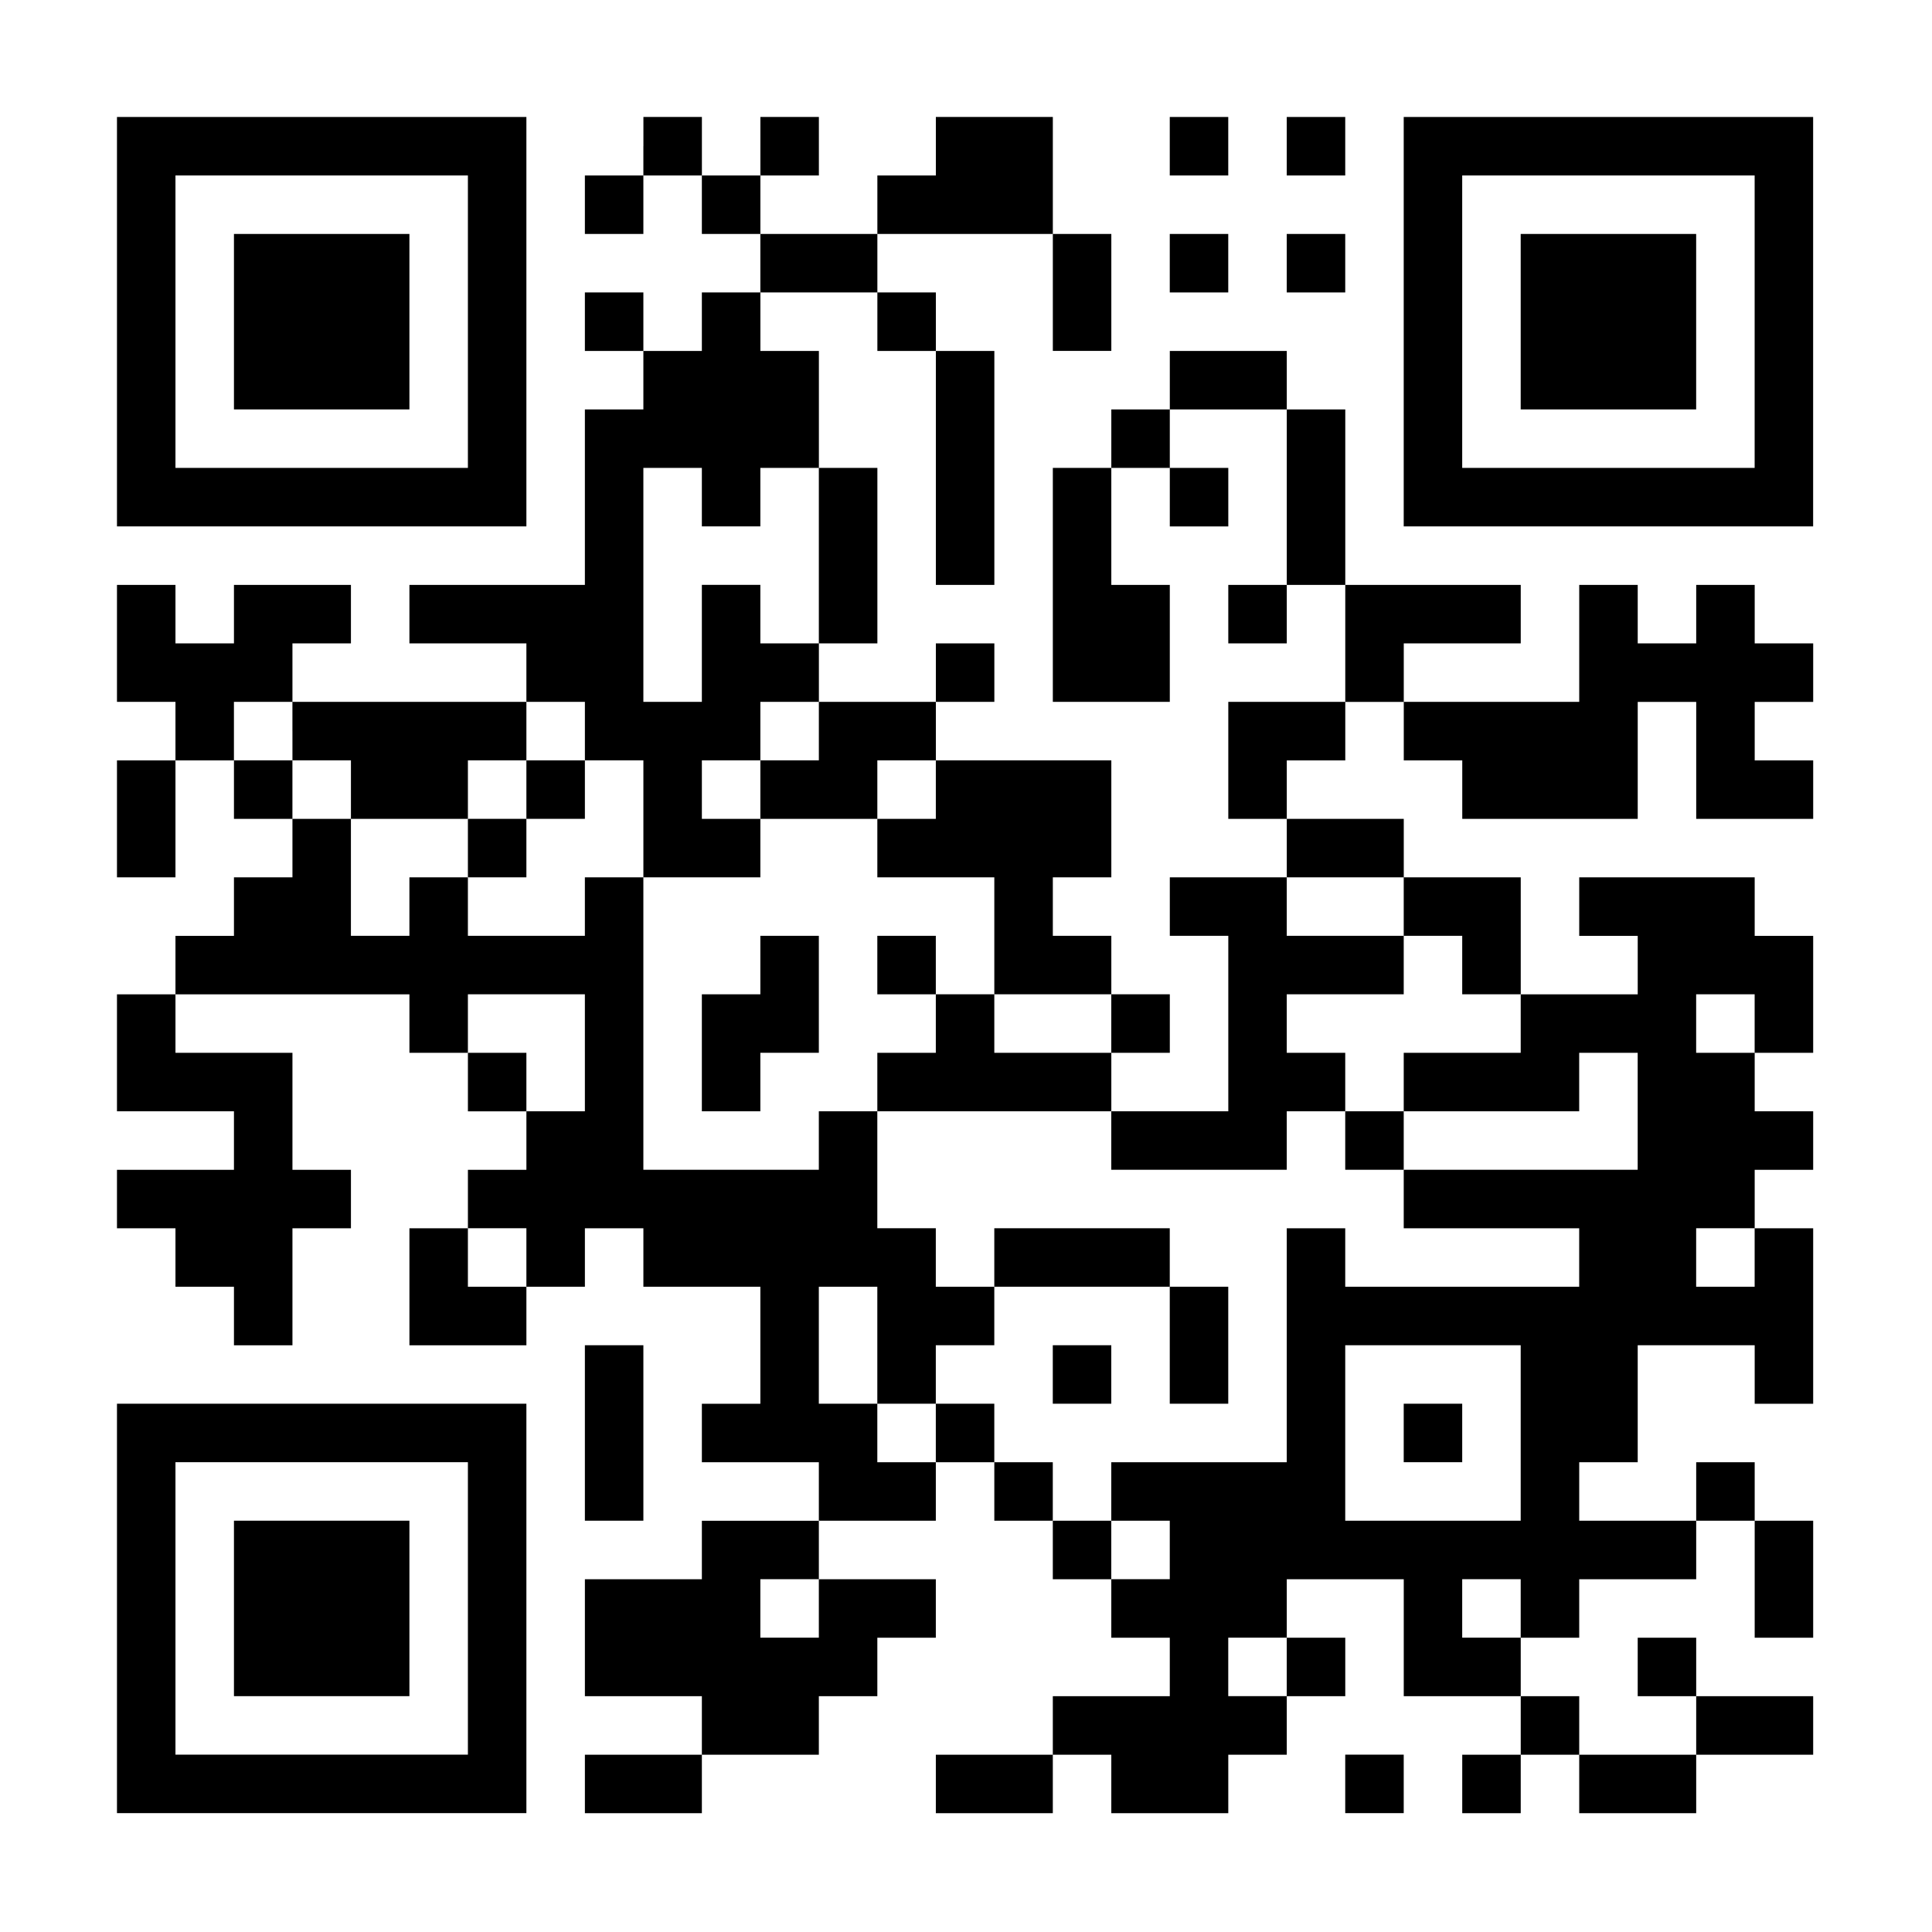
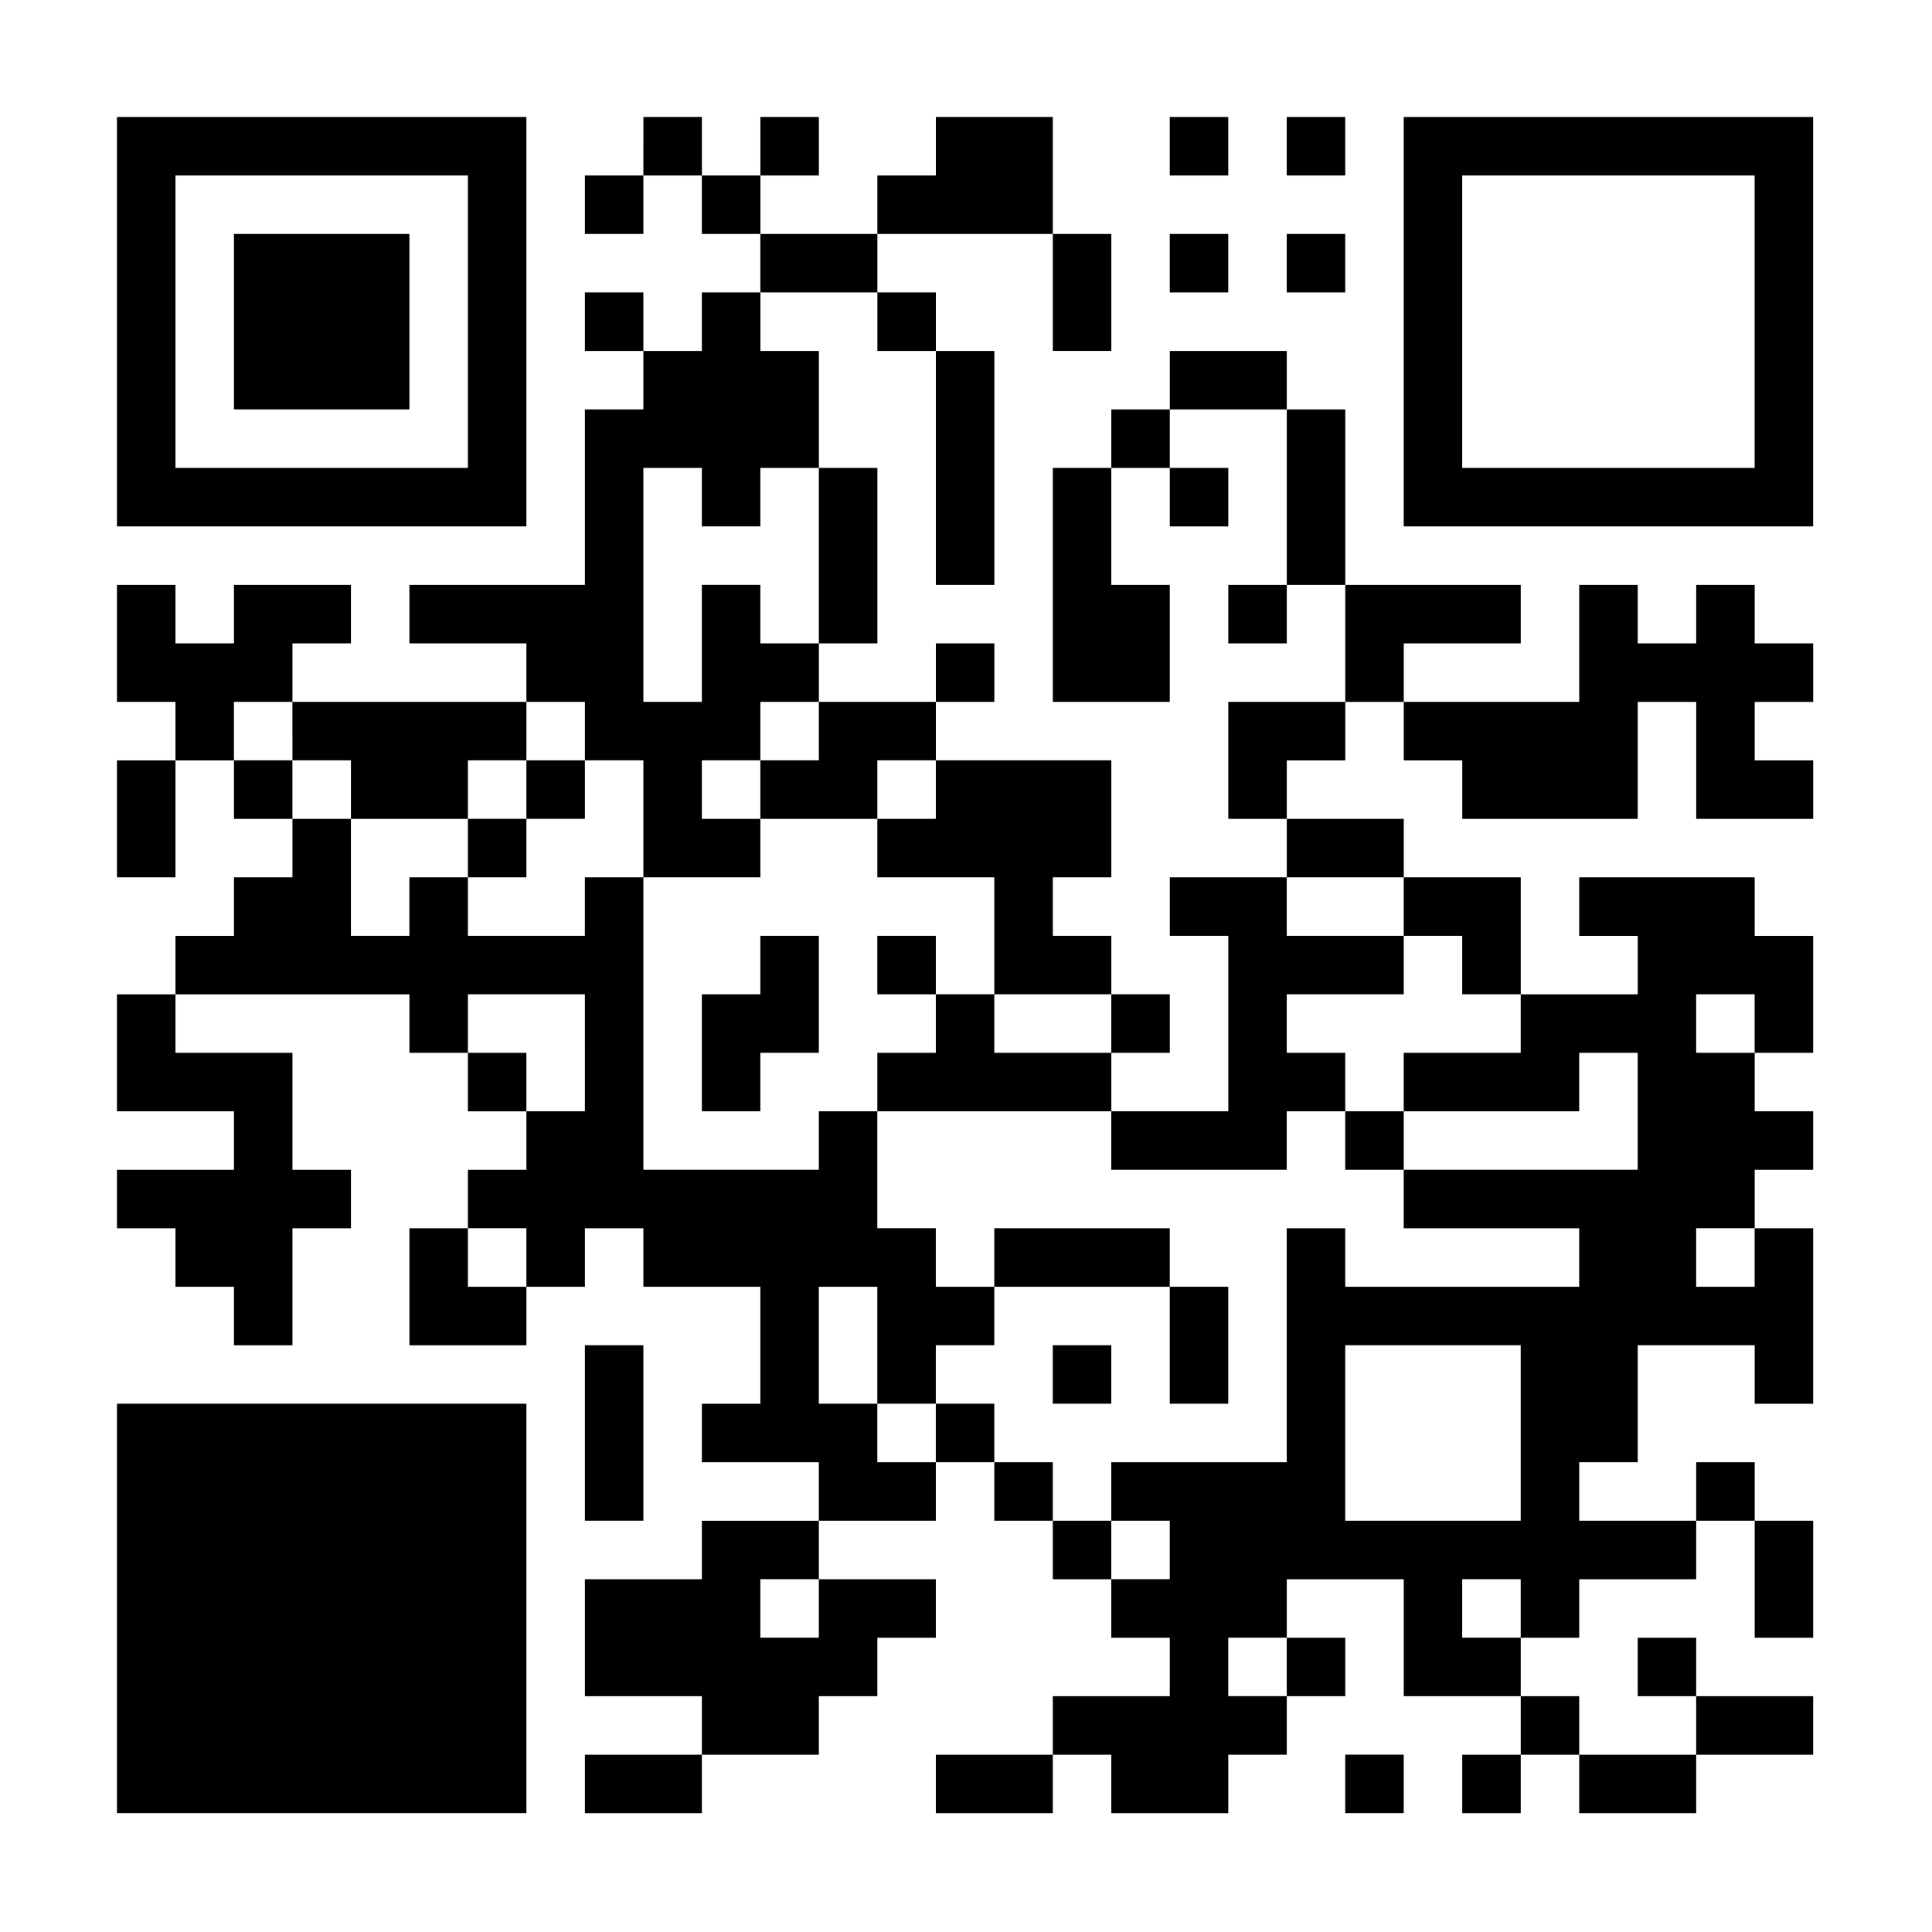
<svg xmlns="http://www.w3.org/2000/svg" version="1.0" width="1024" height="1024" viewBox="0 0 1024 1024" preserveAspectRatio="xMidYMid meet">
  <g transform="translate(0,1024) scale(0.1,-0.1)" fill="#000000" stroke="none">
    <path d="M620 8535 l0 -1085 1085 0 1085 0 0 1085 0 1085 -1085 0 -1085 0 0 -1085z m1860 0 l0 -775 -775 0 -775 0 0 775 0 775 775 0 775 0 0 -775z" />
    <path d="M1240 8535 l0 -465 465 0 465 0 0 465 0 465 -465 0 -465 0 0 -465z" />
    <path d="M3410 9465 l0 -155 -155 0 -155 0 0 -155 0 -155 155 0 155 0 0 155 0 155 155 0 155 0 0 -155 0 -155 155 0 155 0 0 -155 0 -155 -155 0 -155 0 0 -155 0 -155 -155 0 -155 0 0 155 0 155 -155 0 -155 0 0 -155 0 -155 155 0 155 0 0 -155 0 -155 -155 0 -155 0 0 -465 0 -465 -465 0 -465 0 0 -155 0 -155 310 0 310 0 0 -155 0 -155 -620 0 -620 0 0 155 0 155 155 0 155 0 0 155 0 155 -310 0 -310 0 0 -155 0 -155 -155 0 -155 0 0 155 0 155 -155 0 -155 0 0 -310 0 -310 155 0 155 0 0 -155 0 -155 -155 0 -155 0 0 -310 0 -310 155 0 155 0 0 310 0 310 155 0 155 0 0 -155 0 -155 155 0 155 0 0 -155 0 -155 -155 0 -155 0 0 -155 0 -155 -155 0 -155 0 0 -155 0 -155 -155 0 -155 0 0 -310 0 -310 310 0 310 0 0 -155 0 -155 -310 0 -310 0 0 -155 0 -155 155 0 155 0 0 -155 0 -155 155 0 155 0 0 -155 0 -155 155 0 155 0 0 310 0 310 155 0 155 0 0 155 0 155 -155 0 -155 0 0 310 0 310 -310 0 -310 0 0 155 0 155 620 0 620 0 0 -155 0 -155 155 0 155 0 0 -155 0 -155 155 0 155 0 0 -155 0 -155 -155 0 -155 0 0 -155 0 -155 -155 0 -155 0 0 -310 0 -310 310 0 310 0 0 155 0 155 155 0 155 0 0 155 0 155 155 0 155 0 0 -155 0 -155 310 0 310 0 0 -310 0 -310 -155 0 -155 0 0 -155 0 -155 310 0 310 0 0 -155 0 -155 -310 0 -310 0 0 -155 0 -155 -310 0 -310 0 0 -310 0 -310 310 0 310 0 0 -155 0 -155 -310 0 -310 0 0 -155 0 -155 310 0 310 0 0 155 0 155 310 0 310 0 0 155 0 155 155 0 155 0 0 155 0 155 155 0 155 0 0 155 0 155 -310 0 -310 0 0 155 0 155 310 0 310 0 0 155 0 155 155 0 155 0 0 -155 0 -155 155 0 155 0 0 -155 0 -155 155 0 155 0 0 -155 0 -155 155 0 155 0 0 -155 0 -155 -310 0 -310 0 0 -155 0 -155 -310 0 -310 0 0 -155 0 -155 310 0 310 0 0 155 0 155 155 0 155 0 0 -155 0 -155 310 0 310 0 0 155 0 155 155 0 155 0 0 155 0 155 155 0 155 0 0 155 0 155 -155 0 -155 0 0 155 0 155 310 0 310 0 0 -310 0 -310 310 0 310 0 0 -155 0 -155 -155 0 -155 0 0 -155 0 -155 155 0 155 0 0 155 0 155 155 0 155 0 0 -155 0 -155 310 0 310 0 0 155 0 155 310 0 310 0 0 155 0 155 -310 0 -310 0 0 155 0 155 -155 0 -155 0 0 -155 0 -155 155 0 155 0 0 -155 0 -155 -310 0 -310 0 0 155 0 155 -155 0 -155 0 0 155 0 155 155 0 155 0 0 155 0 155 310 0 310 0 0 155 0 155 155 0 155 0 0 -310 0 -310 155 0 155 0 0 310 0 310 -155 0 -155 0 0 155 0 155 -155 0 -155 0 0 -155 0 -155 -310 0 -310 0 0 155 0 155 155 0 155 0 0 310 0 310 310 0 310 0 0 -155 0 -155 155 0 155 0 0 465 0 465 -155 0 -155 0 0 155 0 155 155 0 155 0 0 155 0 155 -155 0 -155 0 0 155 0 155 155 0 155 0 0 310 0 310 -155 0 -155 0 0 155 0 155 -465 0 -465 0 0 -155 0 -155 155 0 155 0 0 -155 0 -155 -310 0 -310 0 0 310 0 310 -310 0 -310 0 0 155 0 155 -310 0 -310 0 0 155 0 155 155 0 155 0 0 155 0 155 155 0 155 0 0 -155 0 -155 155 0 155 0 0 -155 0 -155 465 0 465 0 0 310 0 310 155 0 155 0 0 -310 0 -310 310 0 310 0 0 155 0 155 -155 0 -155 0 0 155 0 155 155 0 155 0 0 155 0 155 -155 0 -155 0 0 155 0 155 -155 0 -155 0 0 -155 0 -155 -155 0 -155 0 0 155 0 155 -155 0 -155 0 0 -310 0 -310 -465 0 -465 0 0 155 0 155 310 0 310 0 0 155 0 155 -465 0 -465 0 0 465 0 465 -155 0 -155 0 0 155 0 155 -310 0 -310 0 0 -155 0 -155 -155 0 -155 0 0 -155 0 -155 -155 0 -155 0 0 -620 0 -620 310 0 310 0 0 310 0 310 -155 0 -155 0 0 310 0 310 155 0 155 0 0 -155 0 -155 155 0 155 0 0 155 0 155 -155 0 -155 0 0 155 0 155 310 0 310 0 0 -465 0 -465 -155 0 -155 0 0 -155 0 -155 155 0 155 0 0 155 0 155 155 0 155 0 0 -310 0 -310 -310 0 -310 0 0 -310 0 -310 155 0 155 0 0 -155 0 -155 -310 0 -310 0 0 -155 0 -155 155 0 155 0 0 -465 0 -465 -310 0 -310 0 0 155 0 155 155 0 155 0 0 155 0 155 -155 0 -155 0 0 155 0 155 -155 0 -155 0 0 155 0 155 155 0 155 0 0 310 0 310 -465 0 -465 0 0 155 0 155 155 0 155 0 0 155 0 155 -155 0 -155 0 0 -155 0 -155 -310 0 -310 0 0 155 0 155 155 0 155 0 0 465 0 465 -155 0 -155 0 0 310 0 310 -155 0 -155 0 0 155 0 155 310 0 310 0 0 -155 0 -155 155 0 155 0 0 -620 0 -620 155 0 155 0 0 620 0 620 -155 0 -155 0 0 155 0 155 -155 0 -155 0 0 155 0 155 465 0 465 0 0 -310 0 -310 155 0 155 0 0 310 0 310 -155 0 -155 0 0 310 0 310 -310 0 -310 0 0 -155 0 -155 -155 0 -155 0 0 -155 0 -155 -310 0 -310 0 0 155 0 155 155 0 155 0 0 155 0 155 -155 0 -155 0 0 -155 0 -155 -155 0 -155 0 0 155 0 155 -155 0 -155 0 0 -155z m310 -1860 l0 -155 155 0 155 0 0 155 0 155 155 0 155 0 0 -465 0 -465 -155 0 -155 0 0 155 0 155 -155 0 -155 0 0 -310 0 -310 -155 0 -155 0 0 620 0 620 155 0 155 0 0 -155z m-2170 -1240 l0 -155 155 0 155 0 0 -155 0 -155 310 0 310 0 0 155 0 155 155 0 155 0 0 155 0 155 155 0 155 0 0 -155 0 -155 155 0 155 0 0 -310 0 -310 310 0 310 0 0 155 0 155 -155 0 -155 0 0 155 0 155 155 0 155 0 0 155 0 155 155 0 155 0 0 -155 0 -155 -155 0 -155 0 0 -155 0 -155 310 0 310 0 0 155 0 155 155 0 155 0 0 -155 0 -155 -155 0 -155 0 0 -155 0 -155 310 0 310 0 0 -310 0 -310 310 0 310 0 0 -155 0 -155 -310 0 -310 0 0 155 0 155 -155 0 -155 0 0 -155 0 -155 -155 0 -155 0 0 -155 0 -155 620 0 620 0 0 -155 0 -155 465 0 465 0 0 155 0 155 155 0 155 0 0 155 0 155 -155 0 -155 0 0 155 0 155 310 0 310 0 0 155 0 155 -310 0 -310 0 0 155 0 155 310 0 310 0 0 -155 0 -155 155 0 155 0 0 -155 0 -155 155 0 155 0 0 -155 0 -155 -310 0 -310 0 0 -155 0 -155 465 0 465 0 0 155 0 155 155 0 155 0 0 -310 0 -310 -620 0 -620 0 0 -155 0 -155 465 0 465 0 0 -155 0 -155 -620 0 -620 0 0 155 0 155 -155 0 -155 0 0 -620 0 -620 -465 0 -465 0 0 -155 0 -155 155 0 155 0 0 -155 0 -155 -155 0 -155 0 0 155 0 155 -155 0 -155 0 0 155 0 155 -155 0 -155 0 0 155 0 155 -155 0 -155 0 0 -155 0 -155 -155 0 -155 0 0 155 0 155 -155 0 -155 0 0 310 0 310 155 0 155 0 0 -310 0 -310 155 0 155 0 0 155 0 155 155 0 155 0 0 155 0 155 -155 0 -155 0 0 155 0 155 -155 0 -155 0 0 310 0 310 -155 0 -155 0 0 -155 0 -155 -465 0 -465 0 0 775 0 775 -155 0 -155 0 0 -155 0 -155 -310 0 -310 0 0 155 0 155 -155 0 -155 0 0 -155 0 -155 -155 0 -155 0 0 310 0 310 -155 0 -155 0 0 155 0 155 -155 0 -155 0 0 155 0 155 155 0 155 0 0 -155z m1550 -1705 l0 -310 -155 0 -155 0 0 155 0 155 -155 0 -155 0 0 155 0 155 310 0 310 0 0 -310z m6200 155 l0 -155 -155 0 -155 0 0 155 0 155 155 0 155 0 0 -155z m-6510 -1240 l0 -155 -155 0 -155 0 0 155 0 155 155 0 155 0 0 -155z m6510 0 l0 -155 -155 0 -155 0 0 155 0 155 155 0 155 0 0 -155z m-1240 -930 l0 -465 -465 0 -465 0 0 465 0 465 465 0 465 0 0 -465z m-3720 -930 l0 -155 -155 0 -155 0 0 155 0 155 155 0 155 0 0 -155z m3720 0 l0 -155 -155 0 -155 0 0 155 0 155 155 0 155 0 0 -155z m-1240 -310 l0 -155 -155 0 -155 0 0 155 0 155 155 0 155 0 0 -155z" />
    <path d="M2790 6055 l0 -155 -155 0 -155 0 0 -155 0 -155 155 0 155 0 0 155 0 155 155 0 155 0 0 155 0 155 -155 0 -155 0 0 -155z" />
    <path d="M4030 5125 l0 -155 -155 0 -155 0 0 -310 0 -310 155 0 155 0 0 155 0 155 155 0 155 0 0 310 0 310 -155 0 -155 0 0 -155z" />
    <path d="M4650 5125 l0 -155 155 0 155 0 0 155 0 155 -155 0 -155 0 0 -155z" />
    <path d="M7130 4195 l0 -155 155 0 155 0 0 155 0 155 -155 0 -155 0 0 -155z" />
    <path d="M5270 3575 l0 -155 465 0 465 0 0 -310 0 -310 155 0 155 0 0 310 0 310 -155 0 -155 0 0 155 0 155 -465 0 -465 0 0 -155z" />
    <path d="M5580 2955 l0 -155 155 0 155 0 0 155 0 155 -155 0 -155 0 0 -155z" />
-     <path d="M7440 2645 l0 -155 155 0 155 0 0 155 0 155 -155 0 -155 0 0 -155z" />
    <path d="M6200 9465 l0 -155 155 0 155 0 0 155 0 155 -155 0 -155 0 0 -155z" />
    <path d="M6820 9465 l0 -155 155 0 155 0 0 155 0 155 -155 0 -155 0 0 -155z" />
    <path d="M7440 8535 l0 -1085 1085 0 1085 0 0 1085 0 1085 -1085 0 -1085 0 0 -1085z m1860 0 l0 -775 -775 0 -775 0 0 775 0 775 775 0 775 0 0 -775z" />
-     <path d="M8060 8535 l0 -465 465 0 465 0 0 465 0 465 -465 0 -465 0 0 -465z" />
    <path d="M6200 8845 l0 -155 155 0 155 0 0 155 0 155 -155 0 -155 0 0 -155z" />
    <path d="M6820 8845 l0 -155 155 0 155 0 0 155 0 155 -155 0 -155 0 0 -155z" />
    <path d="M3100 2645 l0 -465 155 0 155 0 0 465 0 465 -155 0 -155 0 0 -465z" />
-     <path d="M620 1715 l0 -1085 1085 0 1085 0 0 1085 0 1085 -1085 0 -1085 0 0 -1085z m1860 0 l0 -775 -775 0 -775 0 0 775 0 775 775 0 775 0 0 -775z" />
+     <path d="M620 1715 l0 -1085 1085 0 1085 0 0 1085 0 1085 -1085 0 -1085 0 0 -1085z m1860 0 z" />
    <path d="M1240 1715 l0 -465 465 0 465 0 0 465 0 465 -465 0 -465 0 0 -465z" />
    <path d="M7130 785 l0 -155 155 0 155 0 0 155 0 155 -155 0 -155 0 0 -155z" />
  </g>
</svg>